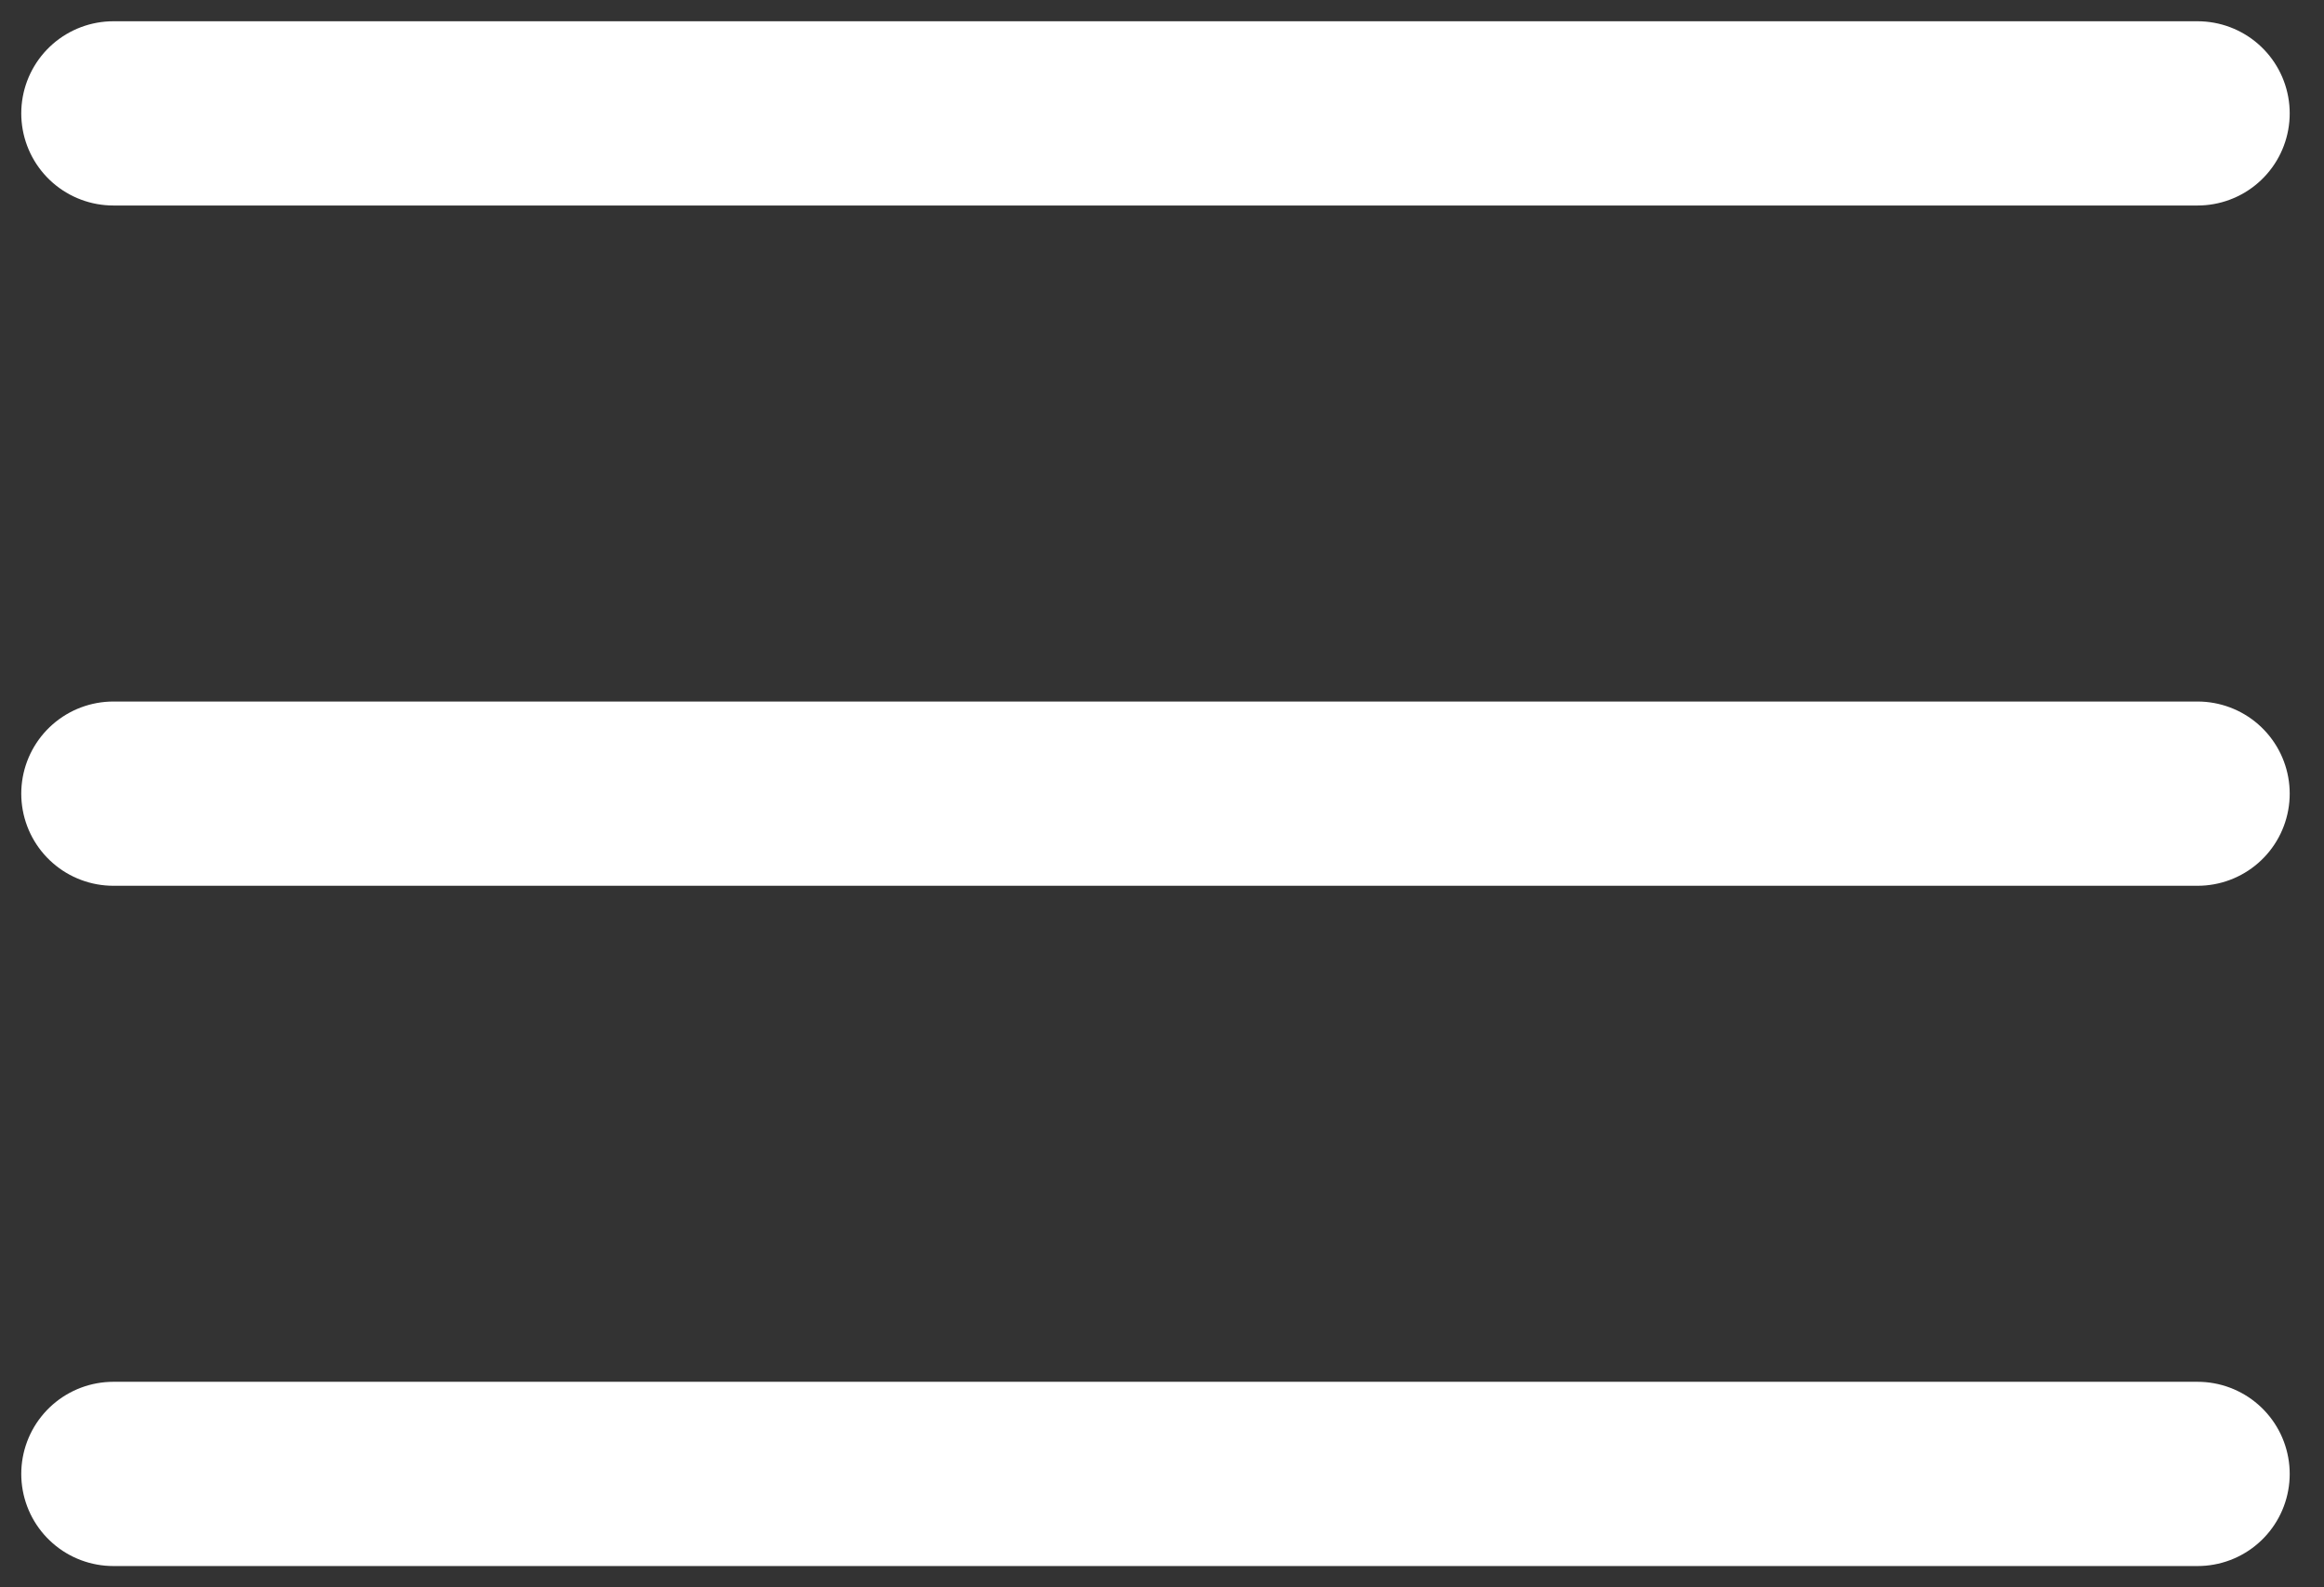
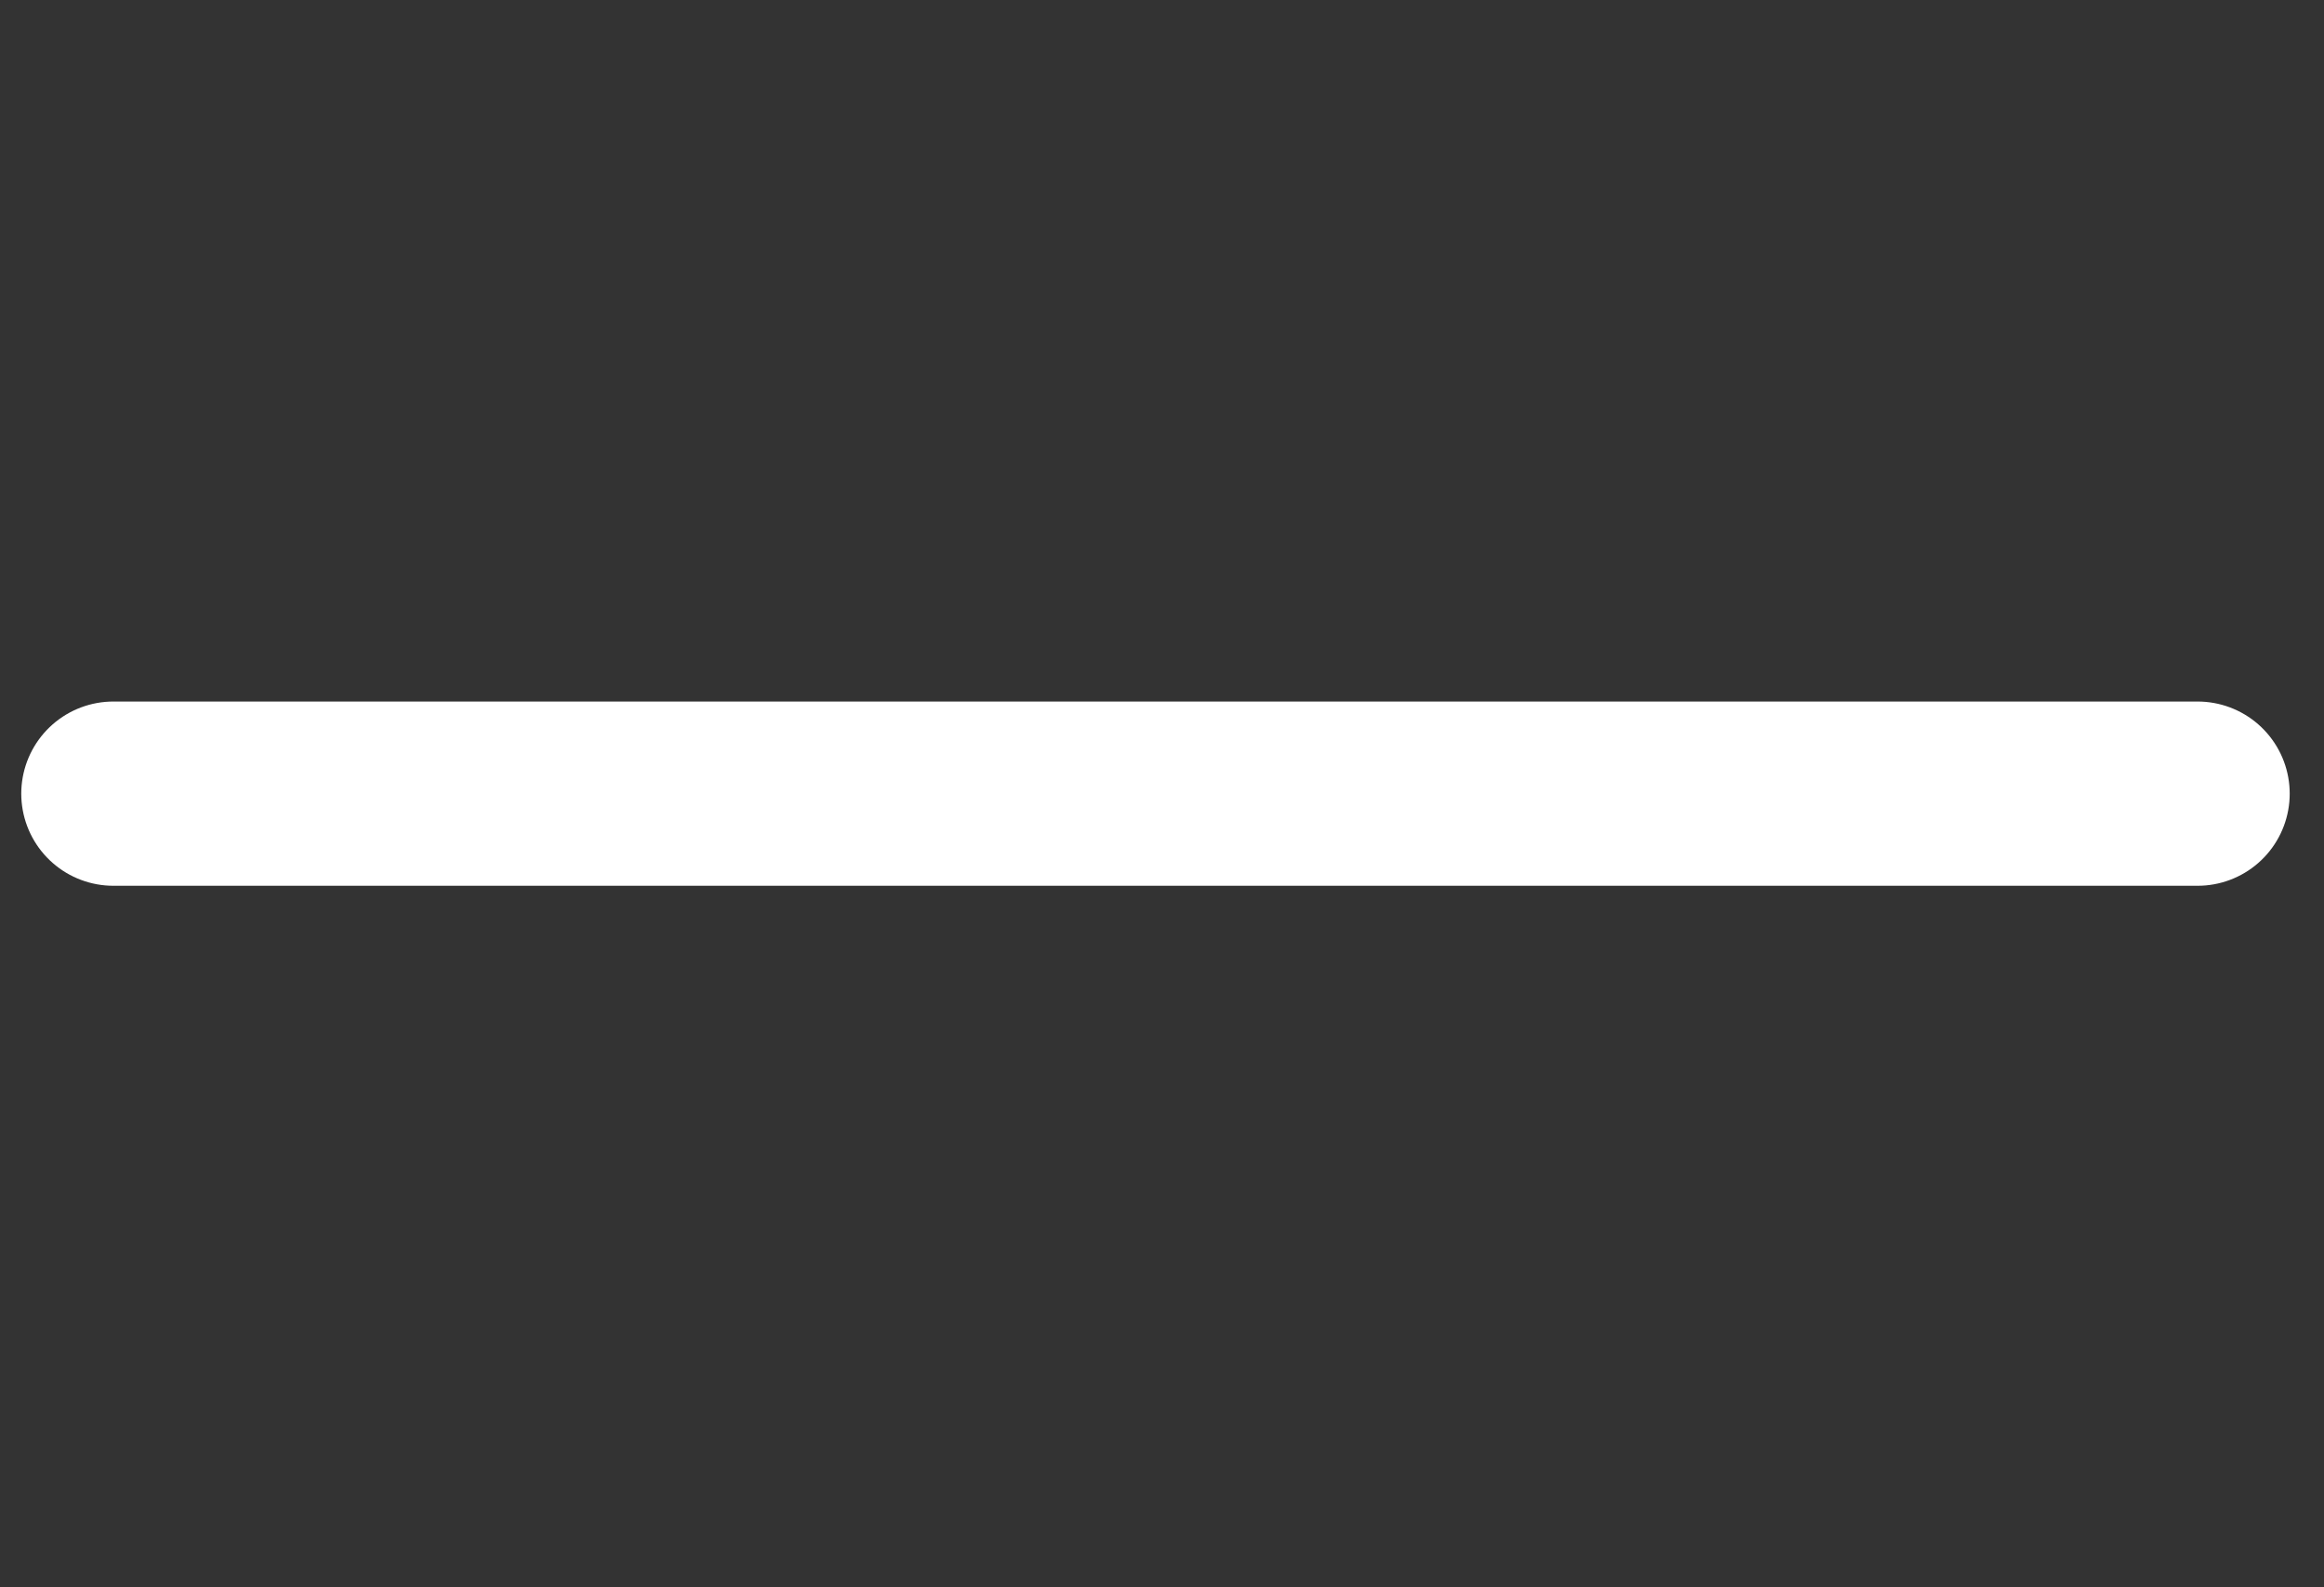
<svg xmlns="http://www.w3.org/2000/svg" width="41" height="28" viewBox="0 0 41 28" fill="none">
  <rect x="0" y="0" width="41" height="28" fill="#333333" stroke="none" />
-   <path d="M2 2L38.77 2" stroke="white" stroke-width="3.25" stroke-linecap="round" />
  <path d="M2 14L38.77 14" stroke="white" stroke-width="3.25" stroke-linecap="round" />
-   <path d="M2 26L38.77 26" stroke="white" stroke-width="3.25" stroke-linecap="round" />
</svg>